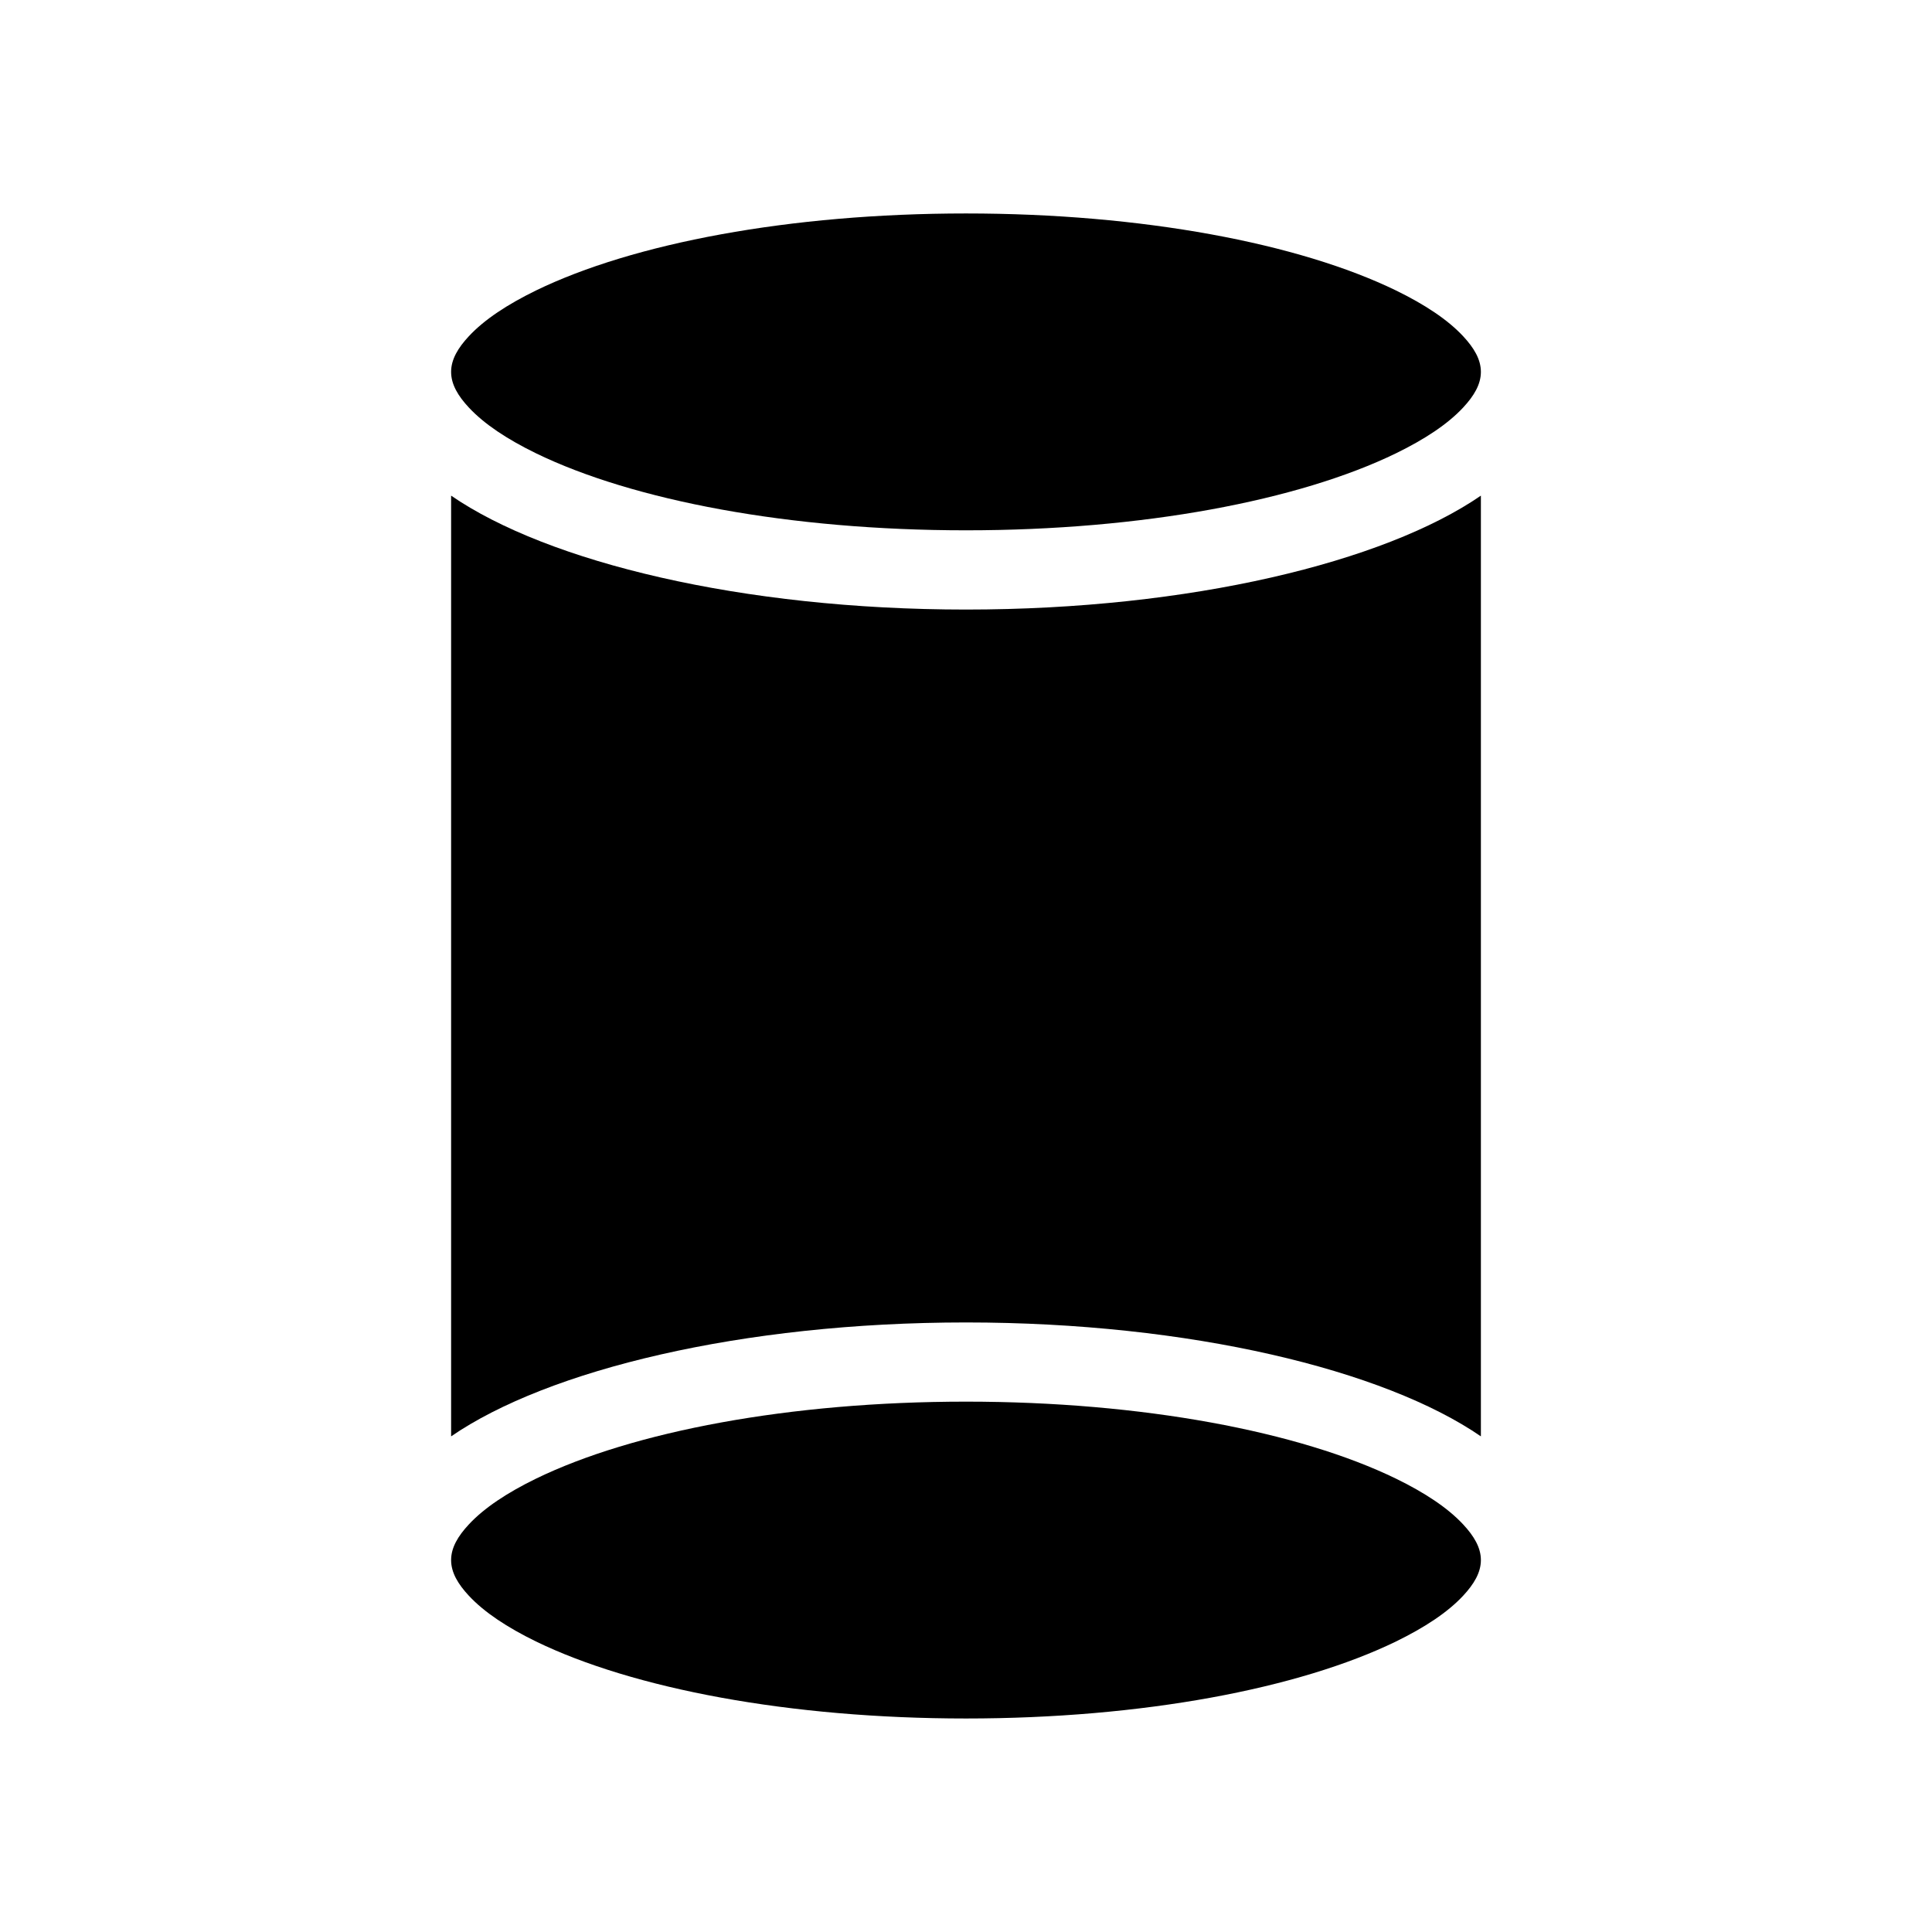
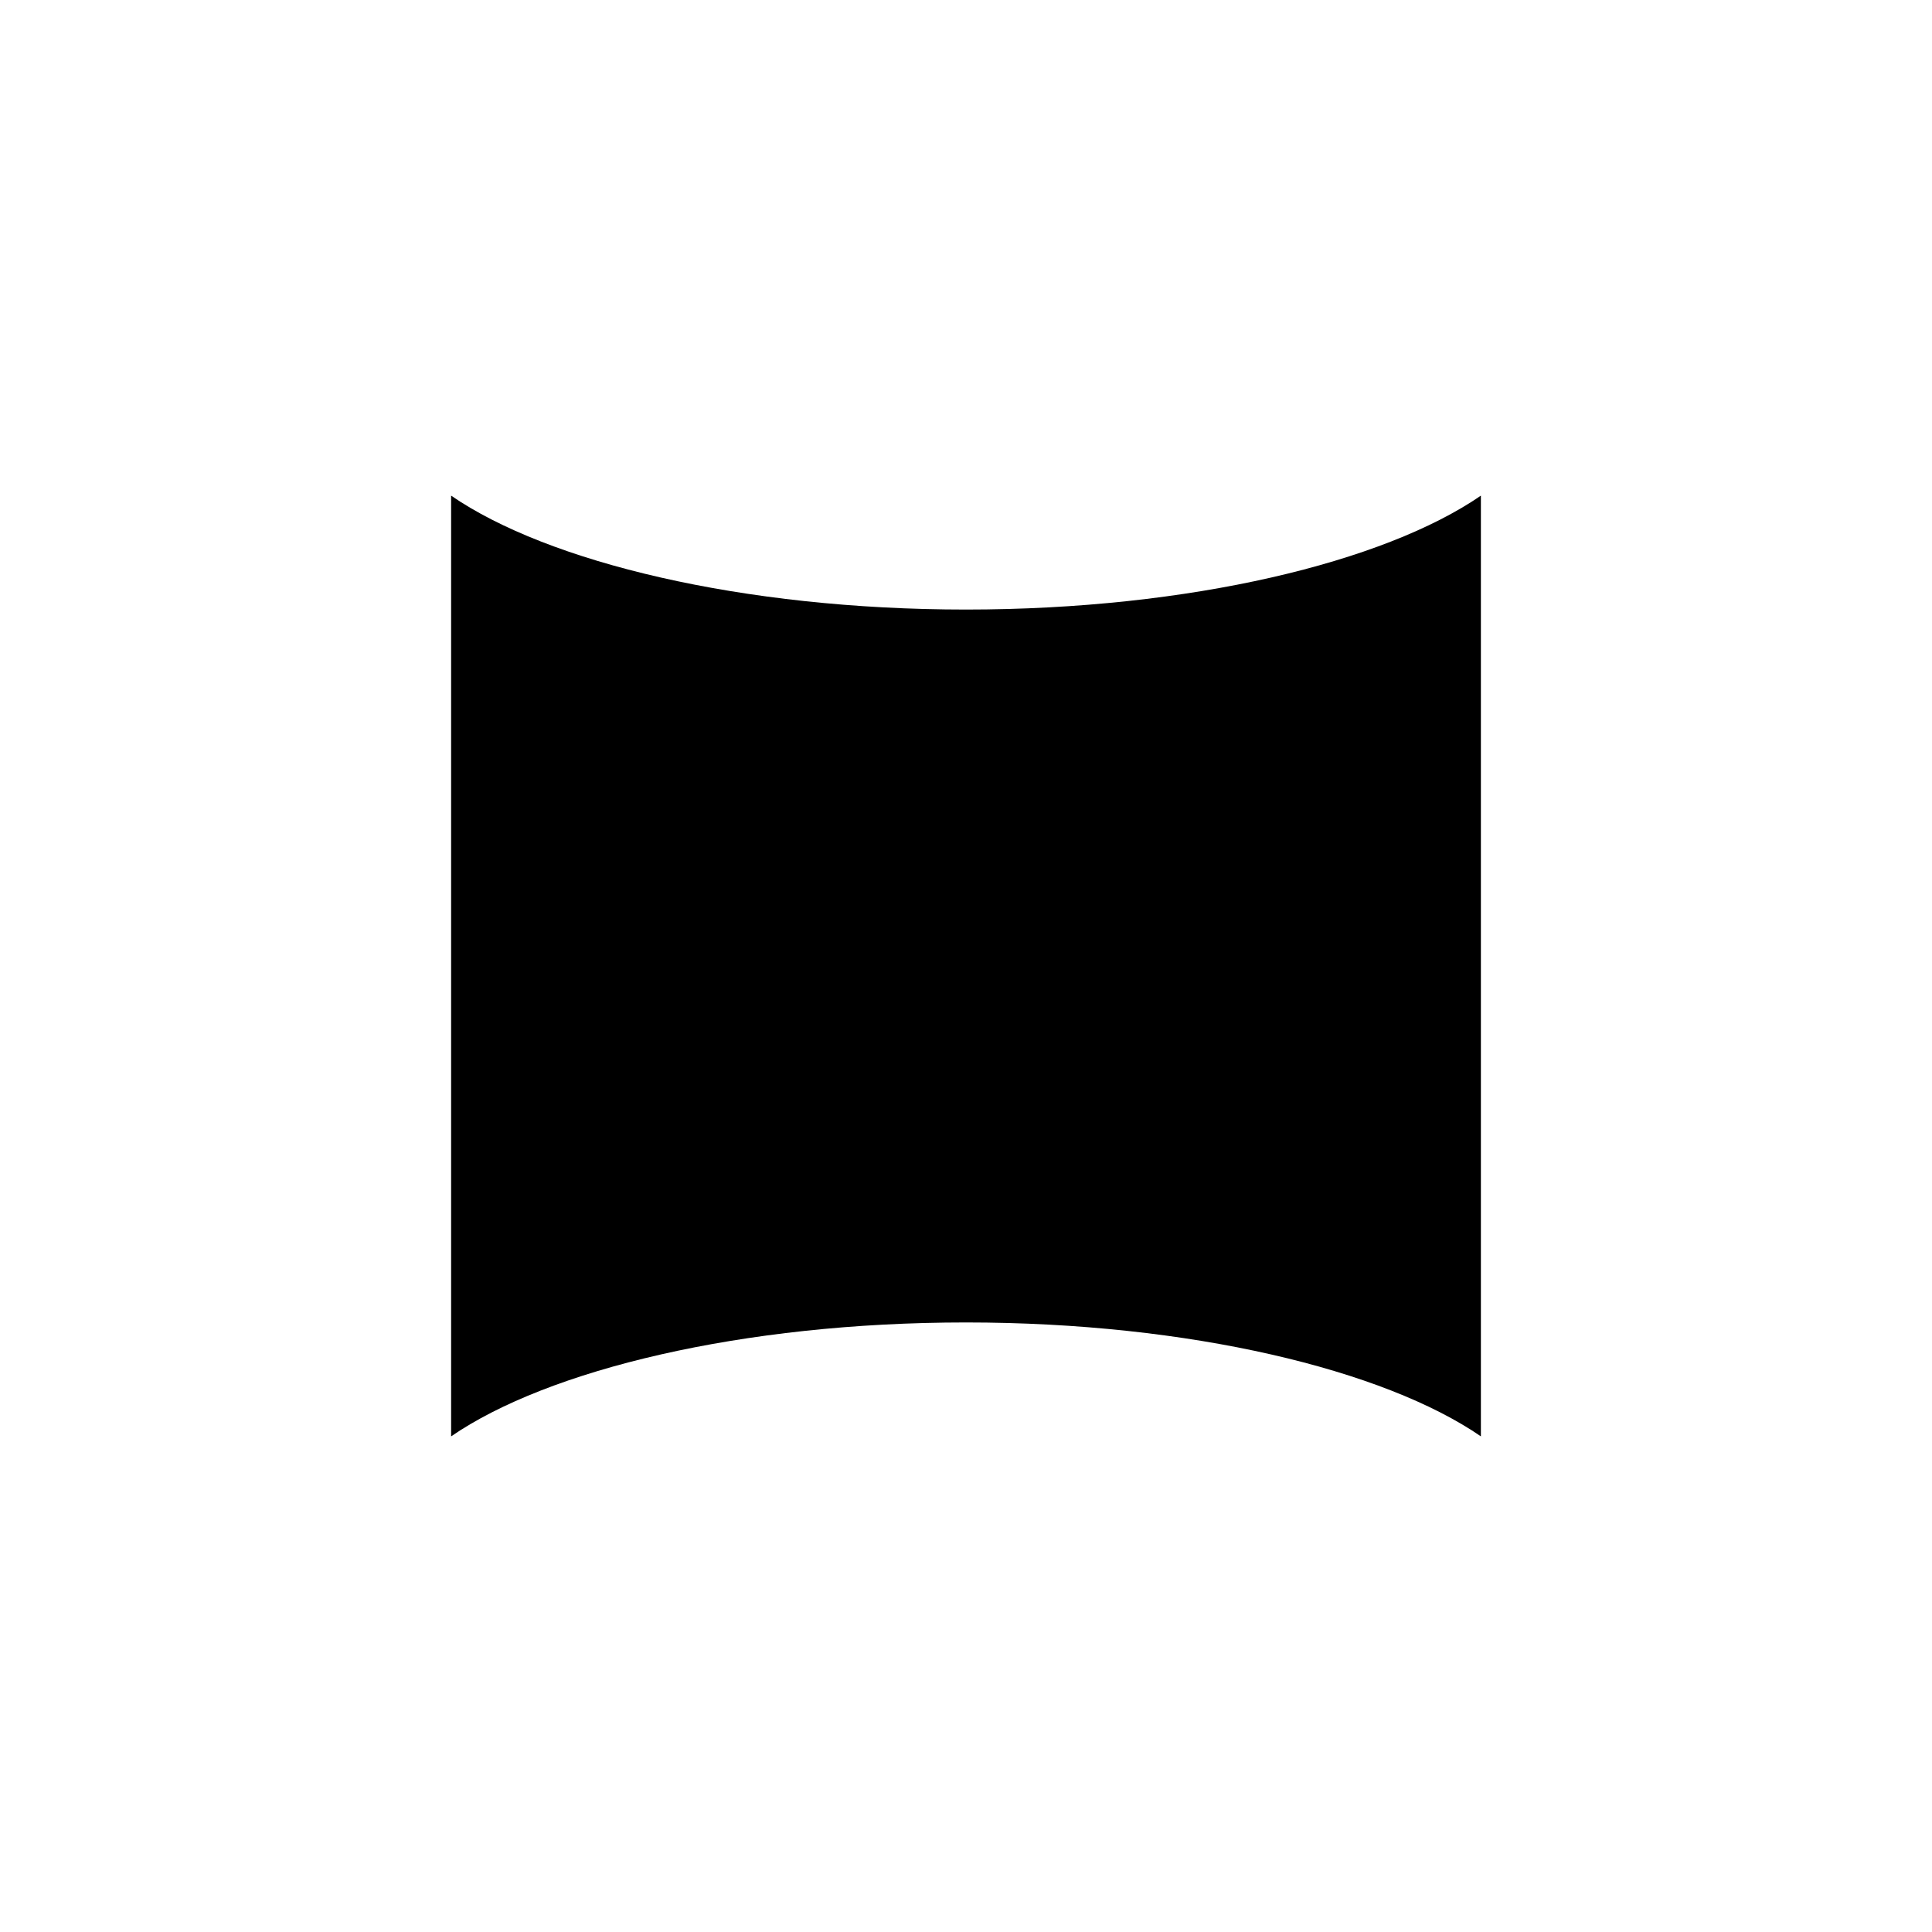
<svg xmlns="http://www.w3.org/2000/svg" fill="#000000" width="800px" height="800px" version="1.1" viewBox="144 144 512 512">
  <g fill-rule="evenodd">
-     <path d="m400 200.57c46.75 0 88.273 7.914 113.99 20.426 7.559 3.695 13.664 7.703 17.781 12.133 2.812 3.023 4.68 6.086 4.68 9.426 0 3.336-1.867 6.402-4.68 9.426-4.113 4.43-10.223 8.438-17.781 12.133-25.715 12.512-67.238 20.426-113.99 20.426s-88.273-7.914-113.99-20.426c-7.559-3.695-13.664-7.703-17.781-12.133-2.812-3.023-4.68-6.086-4.68-9.426 0-3.336 1.867-6.402 4.68-9.426 4.113-4.43 10.223-8.438 17.781-12.133 25.715-12.512 67.238-20.426 113.99-20.426z" />
-     <path d="m400 515.45c46.75 0 88.273 7.914 113.99 20.426 7.559 3.695 13.664 7.703 17.781 12.133 2.812 3.023 4.68 6.086 4.68 9.426 0 3.336-1.867 6.402-4.68 9.426-4.113 4.43-10.223 8.438-17.781 12.133-25.715 12.512-67.238 20.426-113.99 20.426s-88.273-7.914-113.99-20.426c-7.559-3.695-13.664-7.703-17.781-12.133-2.812-3.023-4.68-6.086-4.68-9.426 0-3.336 1.867-6.402 4.68-9.426 4.113-4.43 10.223-8.438 17.781-12.133 25.715-12.512 67.238-20.426 113.99-20.426z" />
    <path d="m536.45 275.35c-25.609 17.613-77.062 30.188-136.45 30.188-59.387 0-110.84-12.574-136.45-30.188v249.3c25.609-17.613 77.062-30.188 136.45-30.188 59.387 0 110.84 12.574 136.45 30.188z" />
  </g>
</svg>